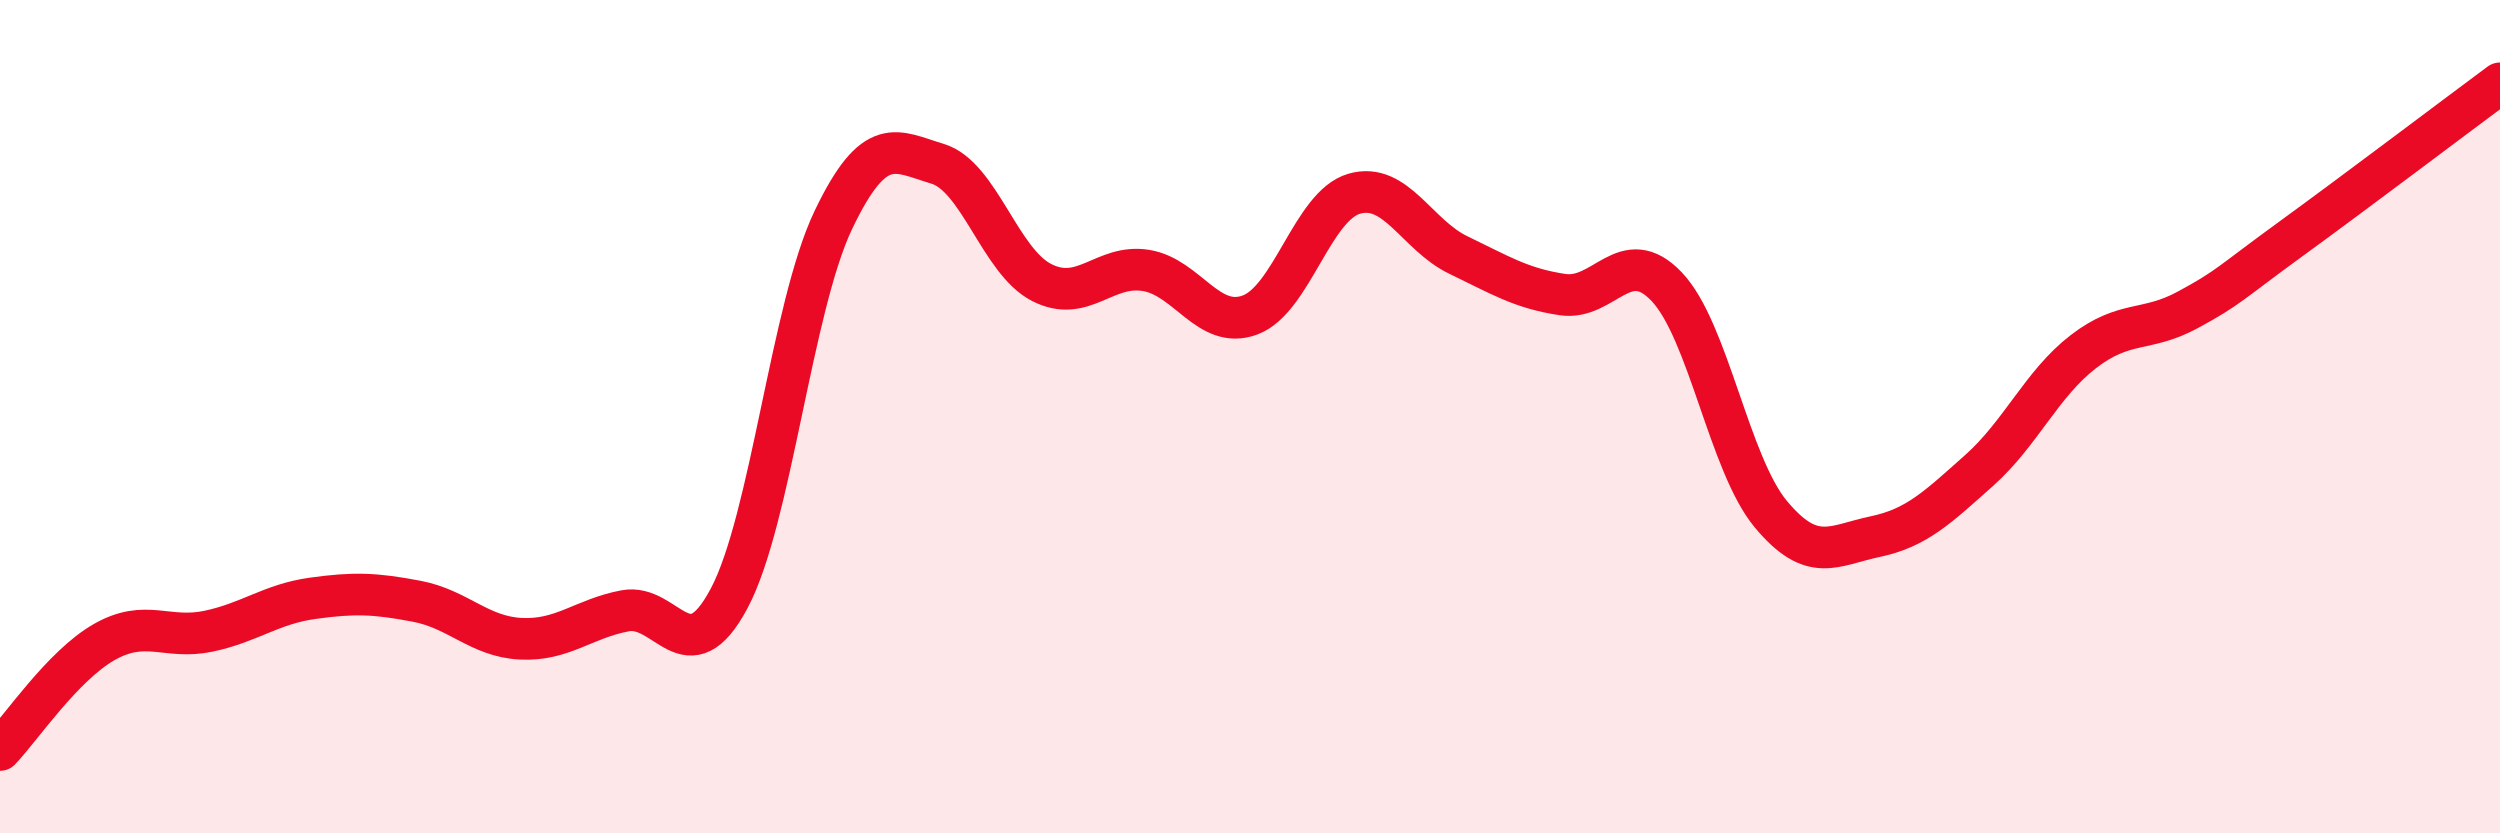
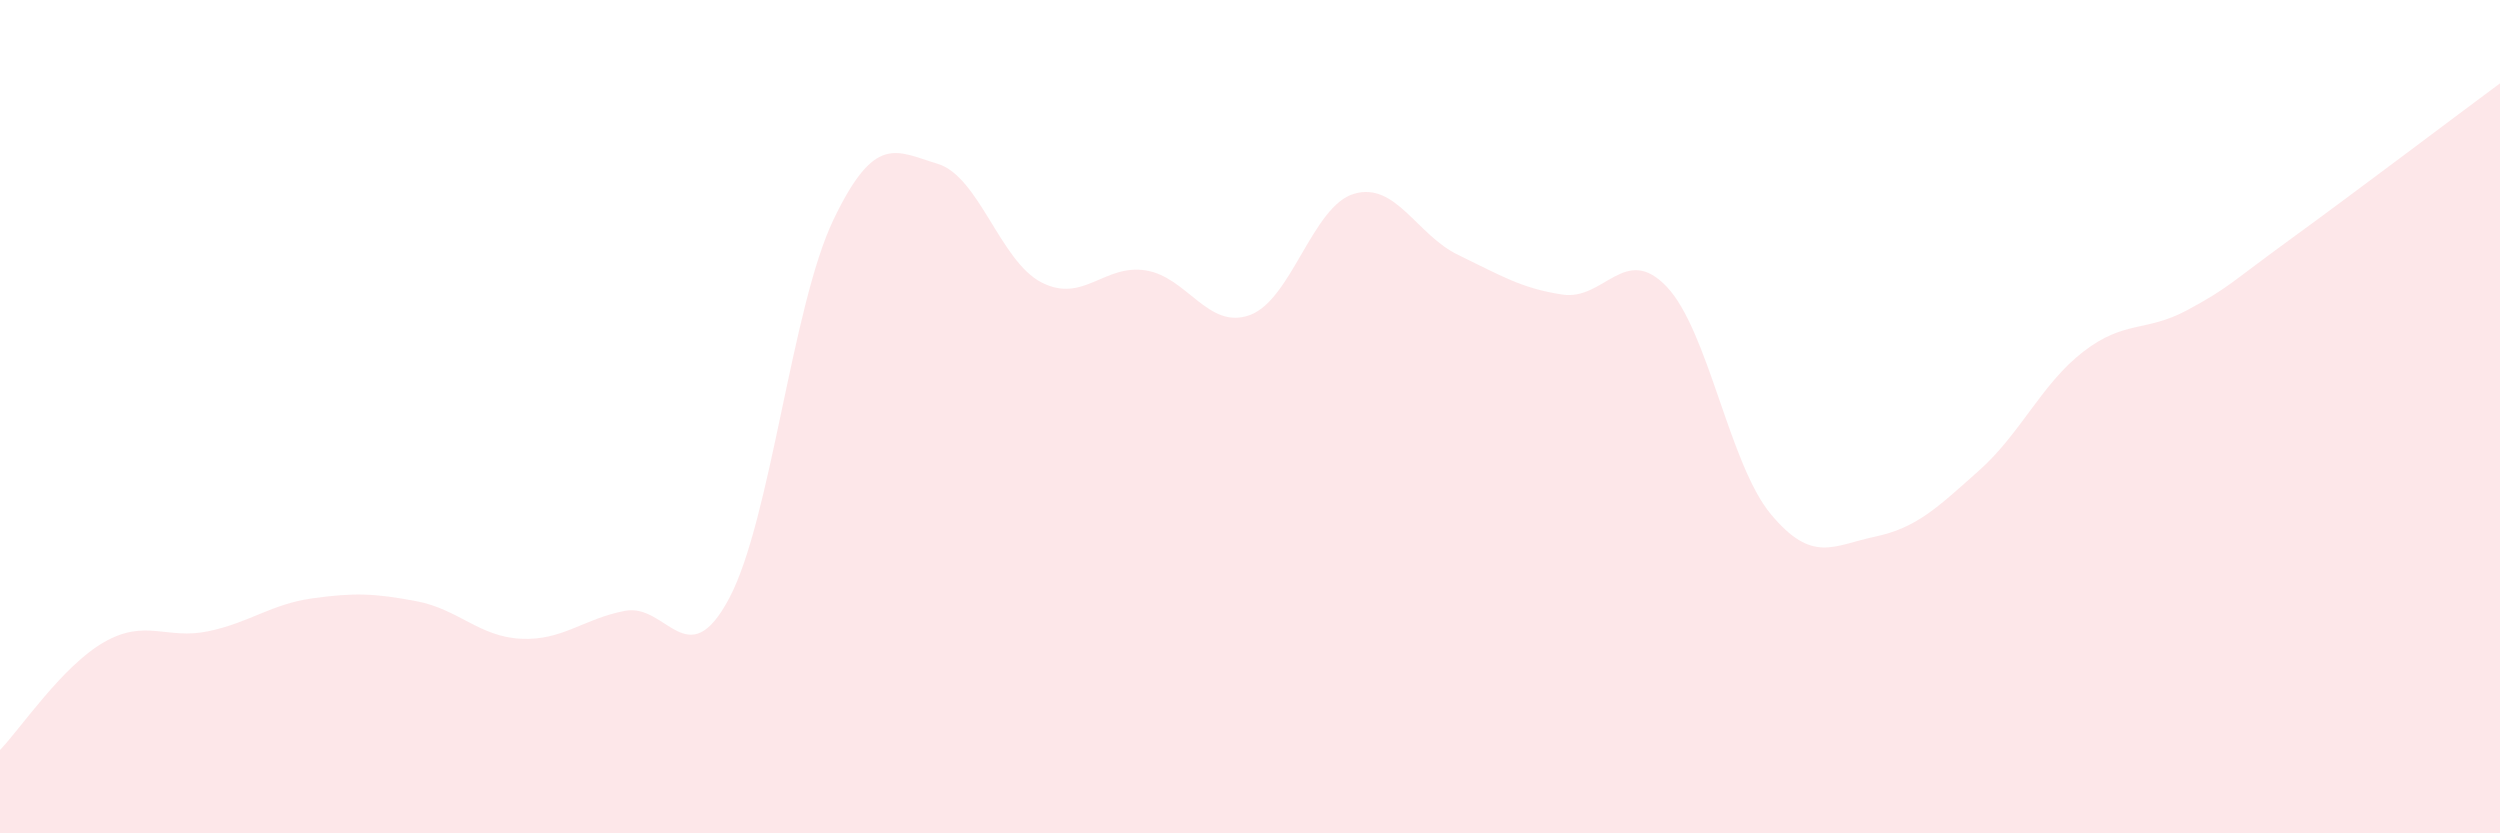
<svg xmlns="http://www.w3.org/2000/svg" width="60" height="20" viewBox="0 0 60 20">
  <path d="M 0,18 C 0.5,17.48 1.5,15.98 2.5,15.41 C 3.5,14.84 4,15.36 5,15.15 C 6,14.94 6.5,14.5 7.5,14.36 C 8.5,14.22 9,14.24 10,14.43 C 11,14.62 11.5,15.28 12.5,15.33 C 13.5,15.38 14,14.85 15,14.66 C 16,14.47 16.5,16.24 17.5,14.36 C 18.5,12.48 19,7.37 20,5.28 C 21,3.19 21.5,3.63 22.5,3.93 C 23.5,4.23 24,6.27 25,6.78 C 26,7.29 26.5,6.33 27.5,6.49 C 28.5,6.65 29,7.93 30,7.56 C 31,7.19 31.5,4.94 32.5,4.65 C 33.5,4.36 34,5.64 35,6.12 C 36,6.6 36.5,6.92 37.5,7.07 C 38.5,7.22 39,5.83 40,6.88 C 41,7.93 41.5,11.14 42.5,12.34 C 43.5,13.54 44,13.09 45,12.88 C 46,12.67 46.5,12.18 47.5,11.29 C 48.5,10.4 49,9.21 50,8.44 C 51,7.67 51.5,7.98 52.5,7.44 C 53.5,6.9 53.5,6.81 55,5.72 C 56.5,4.63 59,2.74 60,2L60 20L0 20Z" fill="#EB0A25" opacity="0.1" stroke-linecap="round" stroke-linejoin="round" />
-   <path d="M 0,18 C 0.5,17.48 1.5,15.98 2.5,15.41 C 3.5,14.84 4,15.36 5,15.15 C 6,14.94 6.5,14.5 7.5,14.36 C 8.5,14.22 9,14.24 10,14.43 C 11,14.62 11.5,15.28 12.5,15.33 C 13.5,15.38 14,14.85 15,14.66 C 16,14.47 16.5,16.24 17.5,14.36 C 18.5,12.48 19,7.37 20,5.28 C 21,3.19 21.5,3.63 22.5,3.93 C 23.5,4.23 24,6.27 25,6.78 C 26,7.29 26.5,6.33 27.5,6.49 C 28.5,6.65 29,7.93 30,7.56 C 31,7.19 31.5,4.94 32.5,4.65 C 33.5,4.36 34,5.64 35,6.12 C 36,6.6 36.5,6.92 37.5,7.07 C 38.5,7.22 39,5.83 40,6.88 C 41,7.93 41.5,11.14 42.5,12.34 C 43.5,13.54 44,13.09 45,12.88 C 46,12.67 46.5,12.18 47.5,11.29 C 48.5,10.4 49,9.21 50,8.44 C 51,7.67 51.5,7.98 52.5,7.44 C 53.5,6.9 53.5,6.81 55,5.72 C 56.5,4.63 59,2.74 60,2" stroke="#EB0A25" stroke-width="1" fill="none" stroke-linecap="round" stroke-linejoin="round" />
</svg>